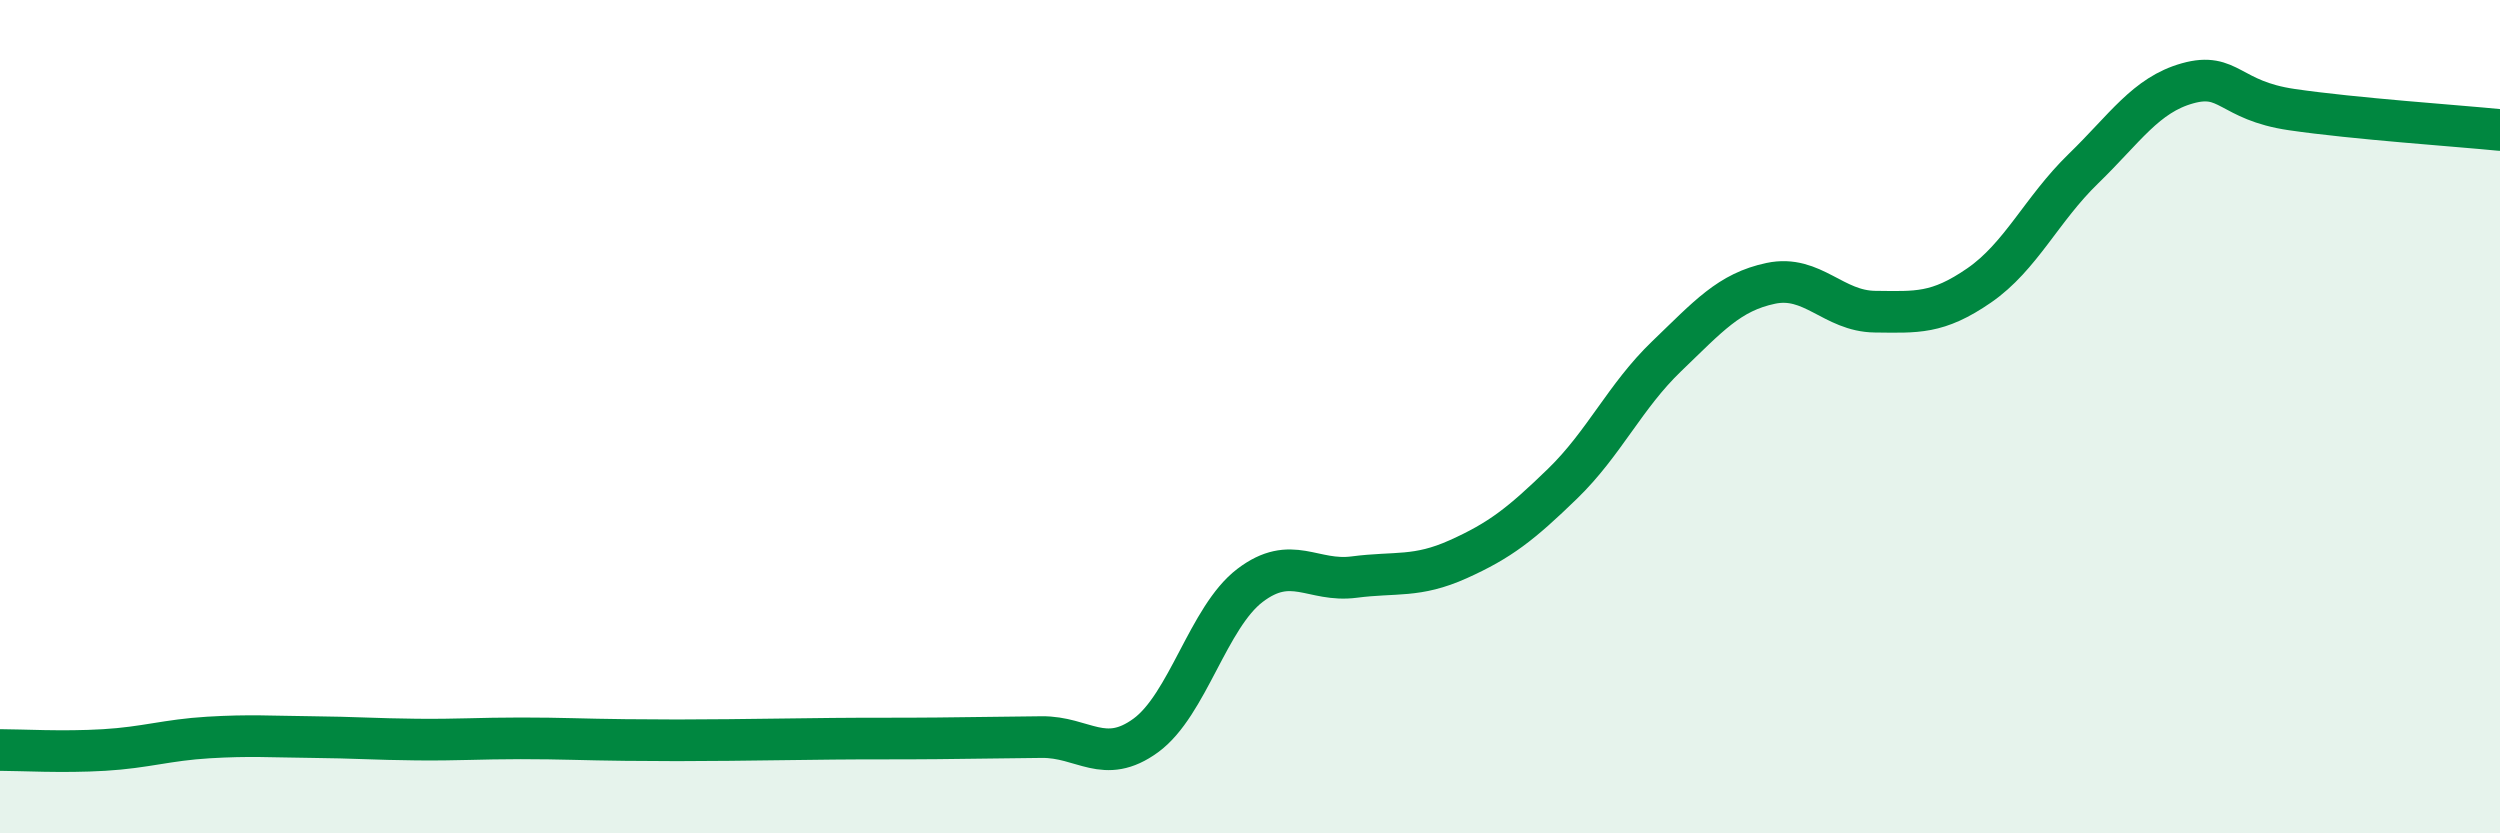
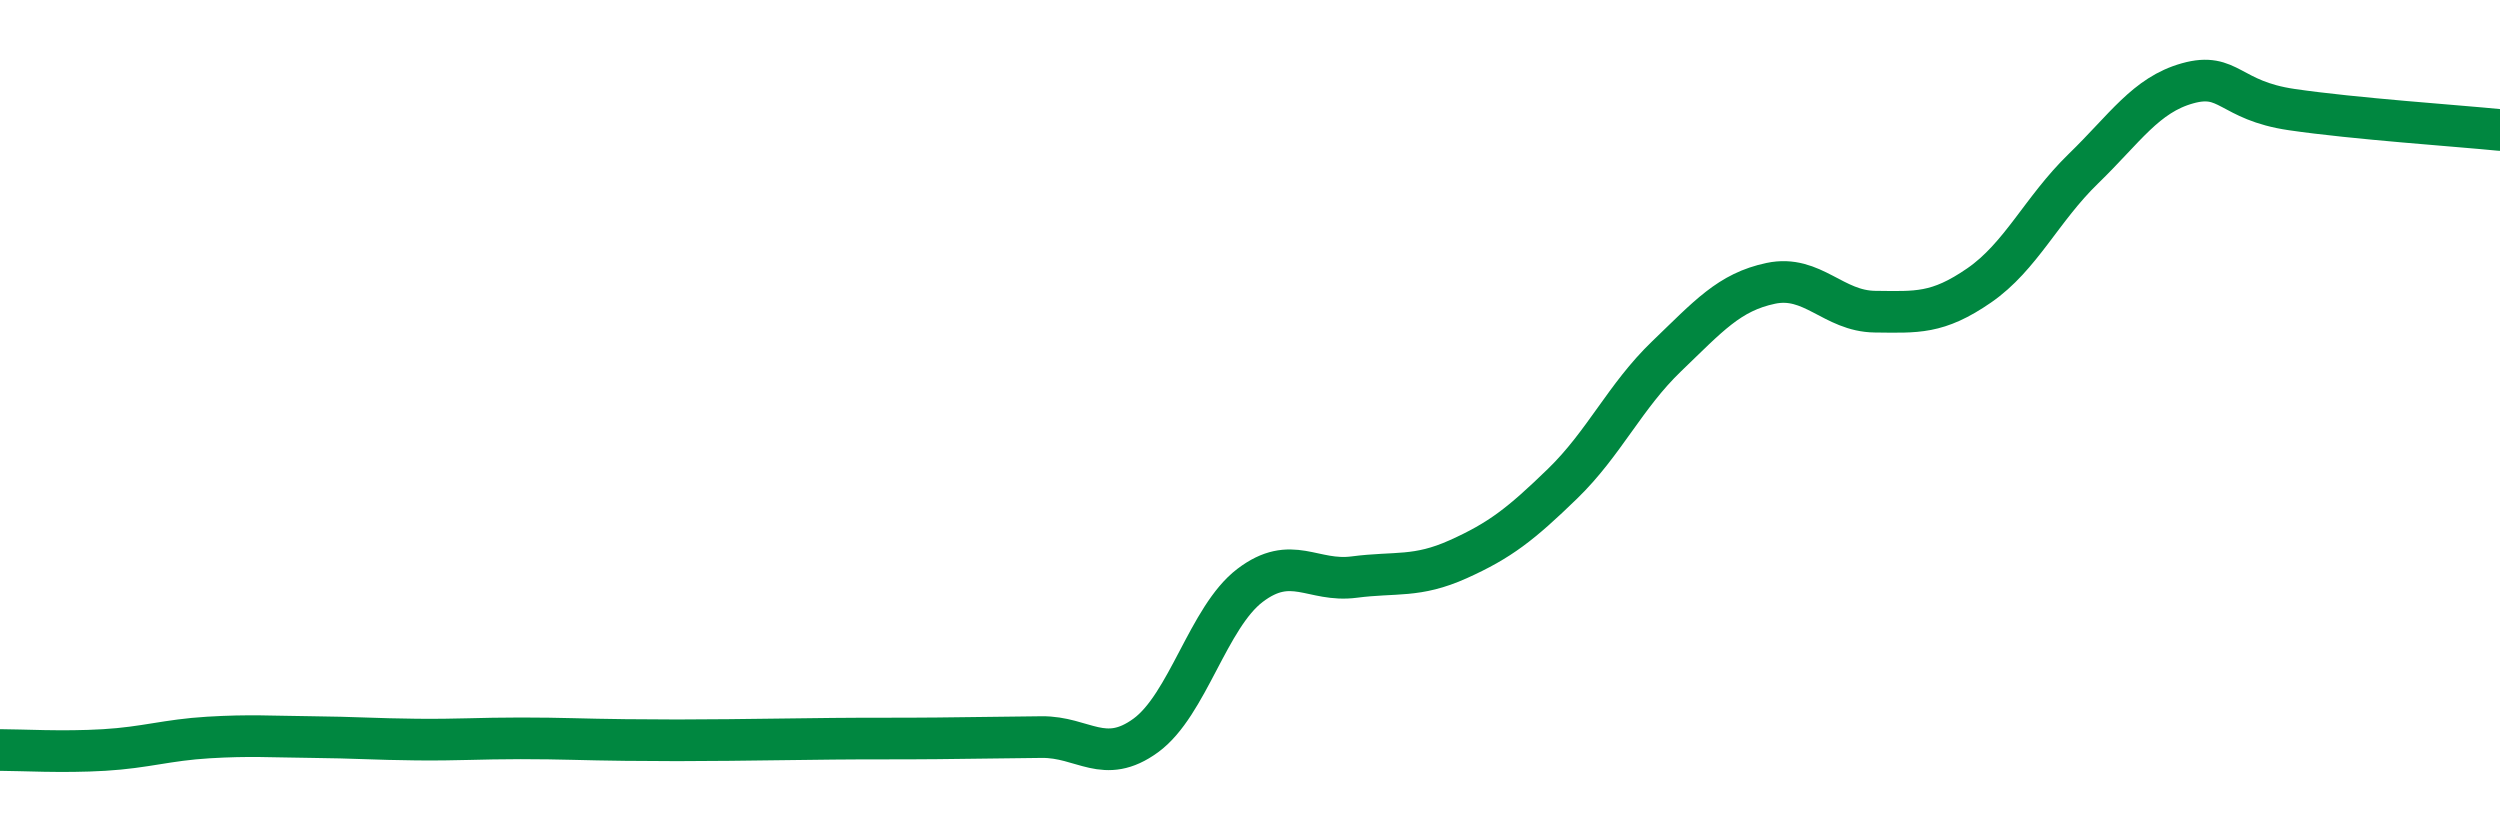
<svg xmlns="http://www.w3.org/2000/svg" width="60" height="20" viewBox="0 0 60 20">
-   <path d="M 0,18 C 0.5,18 1.5,18.06 2.5,18 C 3.5,17.94 4,17.76 5,17.7 C 6,17.64 6.5,17.68 7.5,17.69 C 8.5,17.7 9,17.74 10,17.75 C 11,17.76 11.5,17.72 12.5,17.72 C 13.5,17.72 14,17.75 15,17.76 C 16,17.77 16.5,17.77 17.5,17.76 C 18.5,17.75 19,17.74 20,17.73 C 21,17.72 21.5,17.73 22.5,17.72 C 23.5,17.71 24,17.7 25,17.69 C 26,17.68 26.5,18.38 27.5,17.65 C 28.5,16.92 29,14.81 30,14.05 C 31,13.29 31.5,13.98 32.5,13.85 C 33.5,13.72 34,13.87 35,13.42 C 36,12.97 36.5,12.58 37.5,11.61 C 38.5,10.64 39,9.51 40,8.55 C 41,7.59 41.5,7.01 42.5,6.8 C 43.5,6.59 44,7.47 45,7.48 C 46,7.49 46.5,7.54 47.5,6.85 C 48.5,6.16 49,5.02 50,4.05 C 51,3.08 51.5,2.28 52.5,2 C 53.5,1.72 53.5,2.41 55,2.63 C 56.5,2.85 59,3.02 60,3.12L60 20L0 20Z" fill="#008740" opacity="0.1" stroke-linecap="round" stroke-linejoin="round" />
  <path d="M 0,18 C 0.5,18 1.5,18.06 2.5,18 C 3.5,17.94 4,17.76 5,17.7 C 6,17.64 6.5,17.68 7.5,17.69 C 8.5,17.7 9,17.74 10,17.75 C 11,17.76 11.5,17.72 12.5,17.72 C 13.5,17.72 14,17.75 15,17.76 C 16,17.77 16.5,17.77 17.5,17.76 C 18.5,17.75 19,17.74 20,17.73 C 21,17.72 21.5,17.73 22.5,17.72 C 23.5,17.71 24,17.7 25,17.69 C 26,17.68 26.5,18.38 27.5,17.65 C 28.5,16.92 29,14.81 30,14.05 C 31,13.29 31.5,13.98 32.5,13.85 C 33.5,13.72 34,13.87 35,13.42 C 36,12.97 36.5,12.58 37.5,11.61 C 38.5,10.64 39,9.51 40,8.55 C 41,7.59 41.5,7.01 42.5,6.8 C 43.5,6.59 44,7.47 45,7.48 C 46,7.49 46.5,7.54 47.5,6.85 C 48.5,6.16 49,5.02 50,4.05 C 51,3.08 51.5,2.28 52.5,2 C 53.5,1.72 53.5,2.41 55,2.63 C 56.5,2.85 59,3.02 60,3.12" stroke="#008740" stroke-width="1" fill="none" stroke-linecap="round" stroke-linejoin="round" />
</svg>